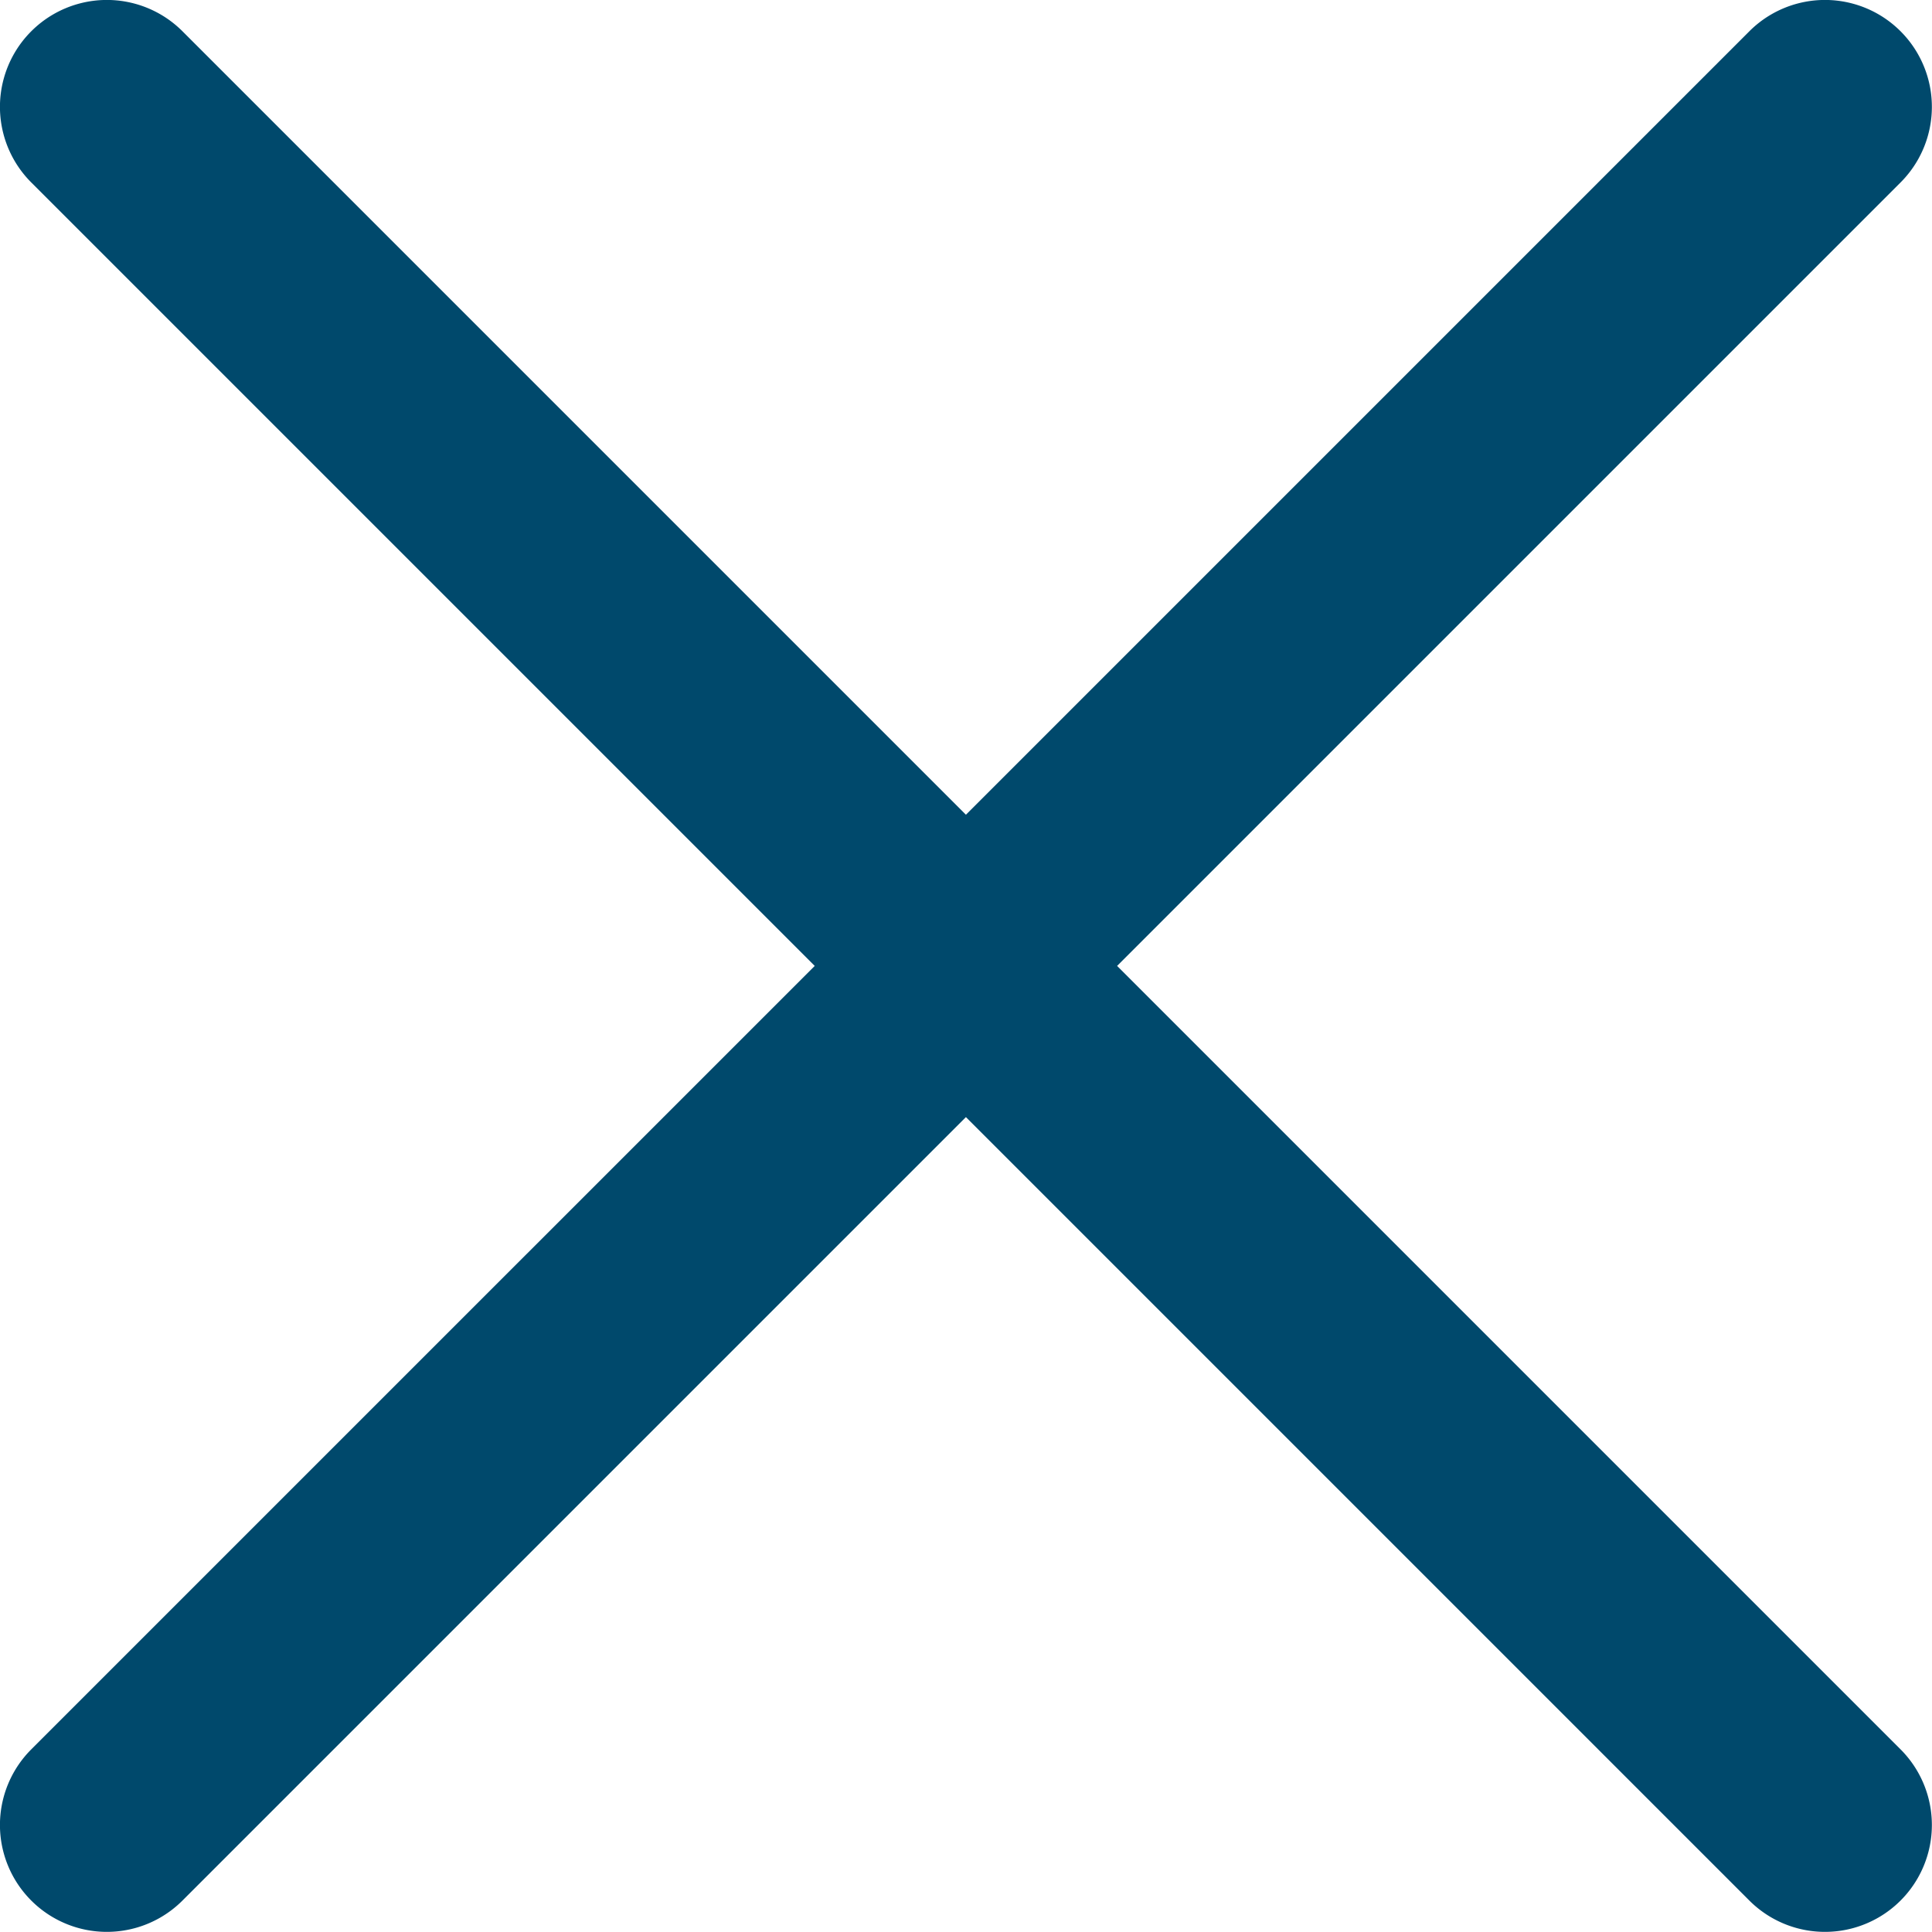
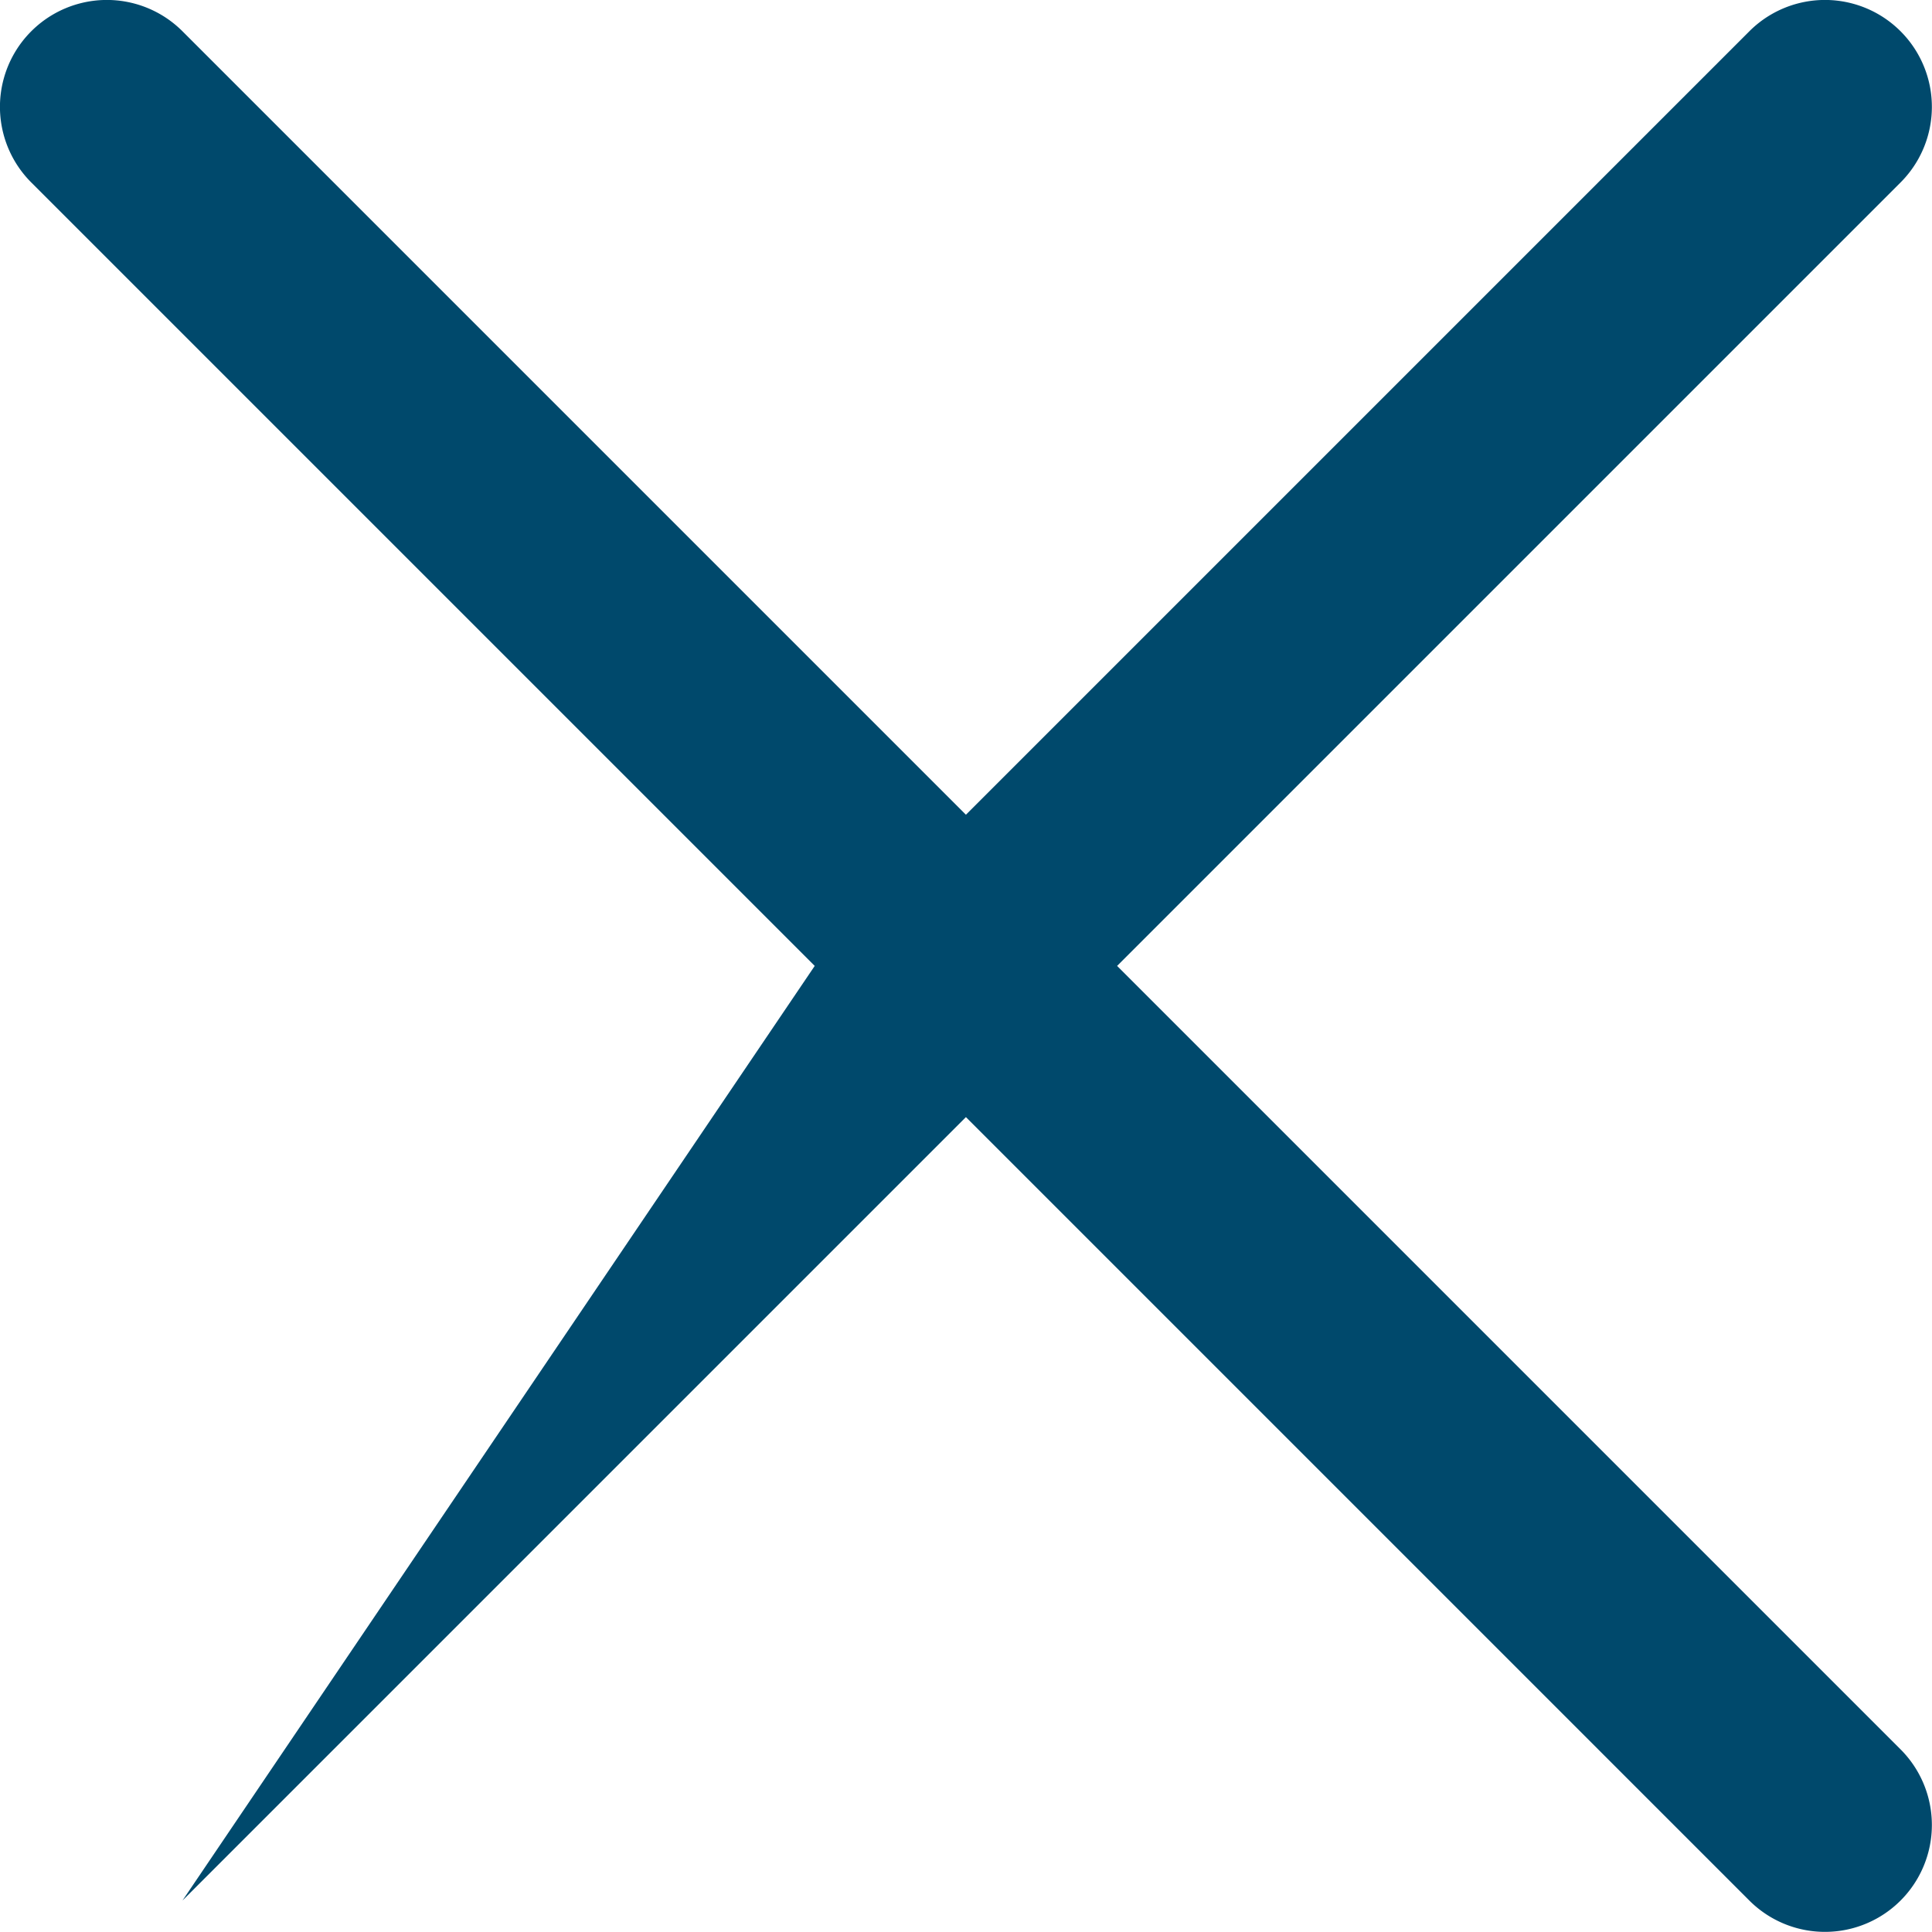
<svg xmlns="http://www.w3.org/2000/svg" id="图层_1" data-name="图层 1" viewBox="0 0 112.45 112.45" width="21" height="21" fill="#00496C">
-   <path d="M100,91.2l45.6-45.6a6.22,6.22,0,0,1,8.8,8.8L108.8,100l45.6,45.6a6.22,6.22,0,0,1-8.8,8.8L100,108.8,54.4,154.4a6.22,6.22,0,0,1-8.8-8.8h0L91.2,100,45.6,54.4a6.22,6.22,0,0,1,8.8-8.8Z" transform="translate(-43.78 -43.78)" />
+   <path d="M100,91.2l45.6-45.6a6.22,6.22,0,0,1,8.8,8.8L108.8,100l45.6,45.6a6.22,6.22,0,0,1-8.8,8.8L100,108.8,54.4,154.4h0L91.2,100,45.6,54.4a6.22,6.22,0,0,1,8.8-8.8Z" transform="translate(-43.78 -43.78)" />
</svg>